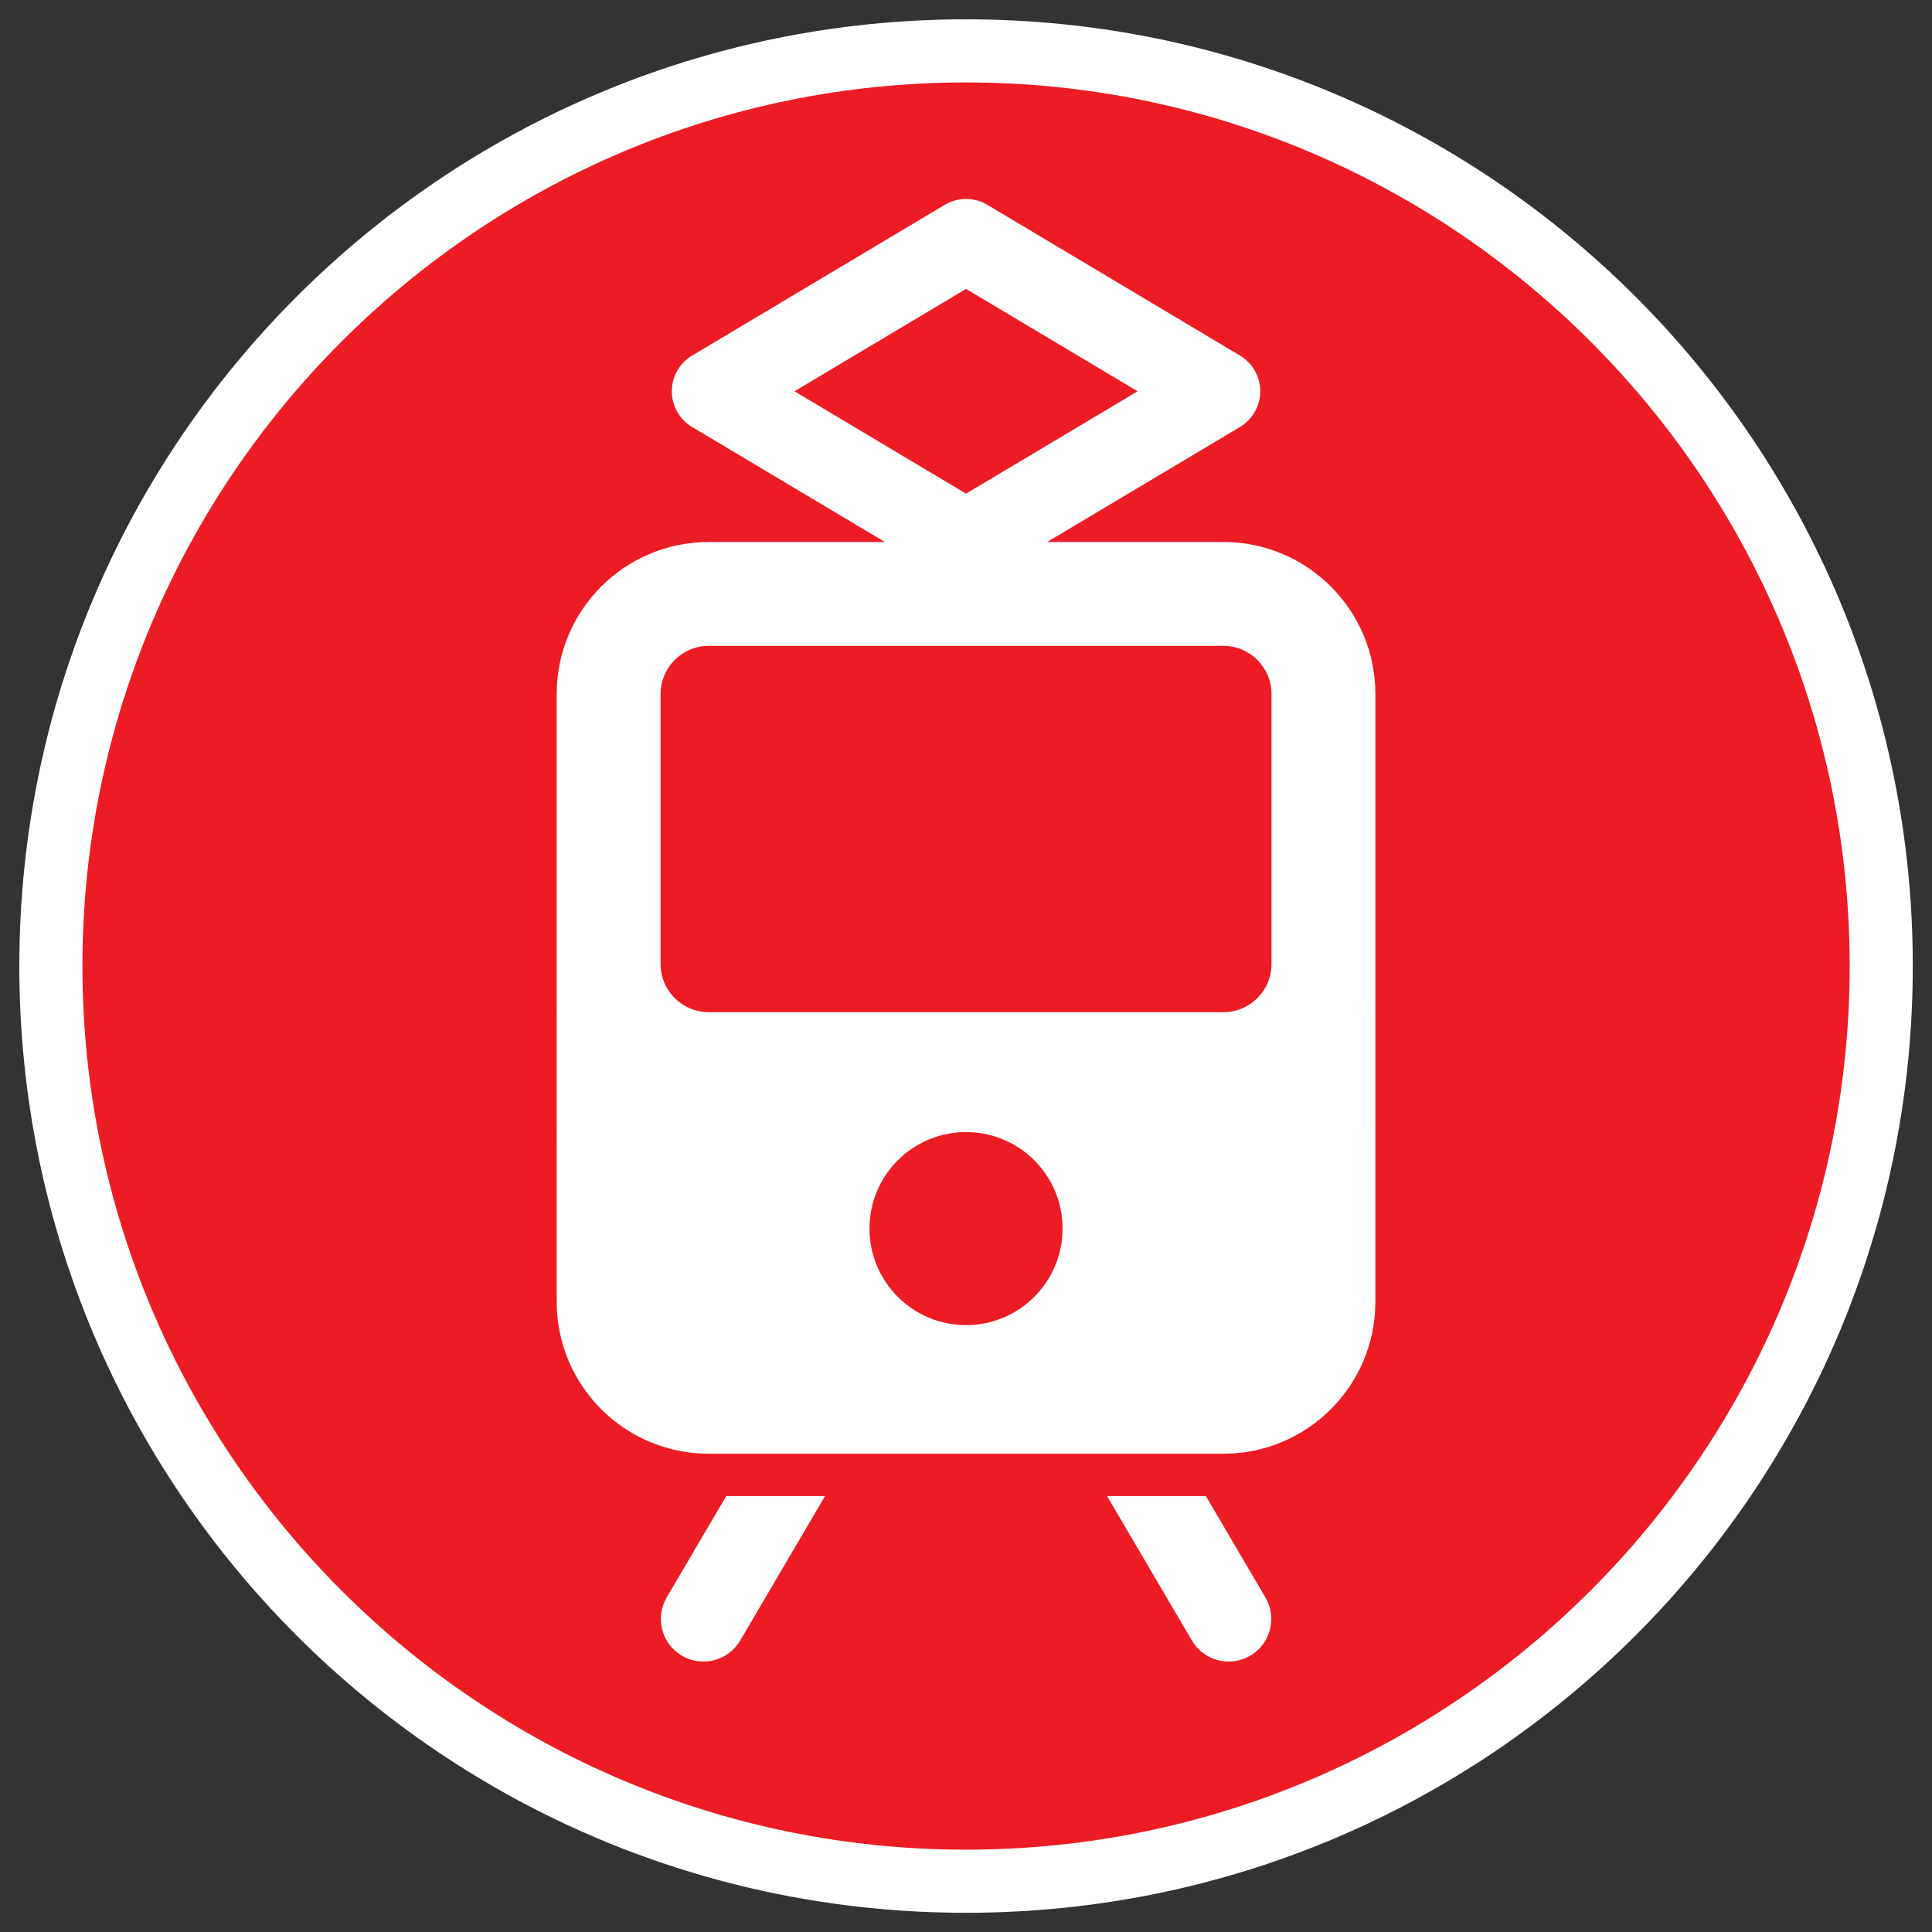
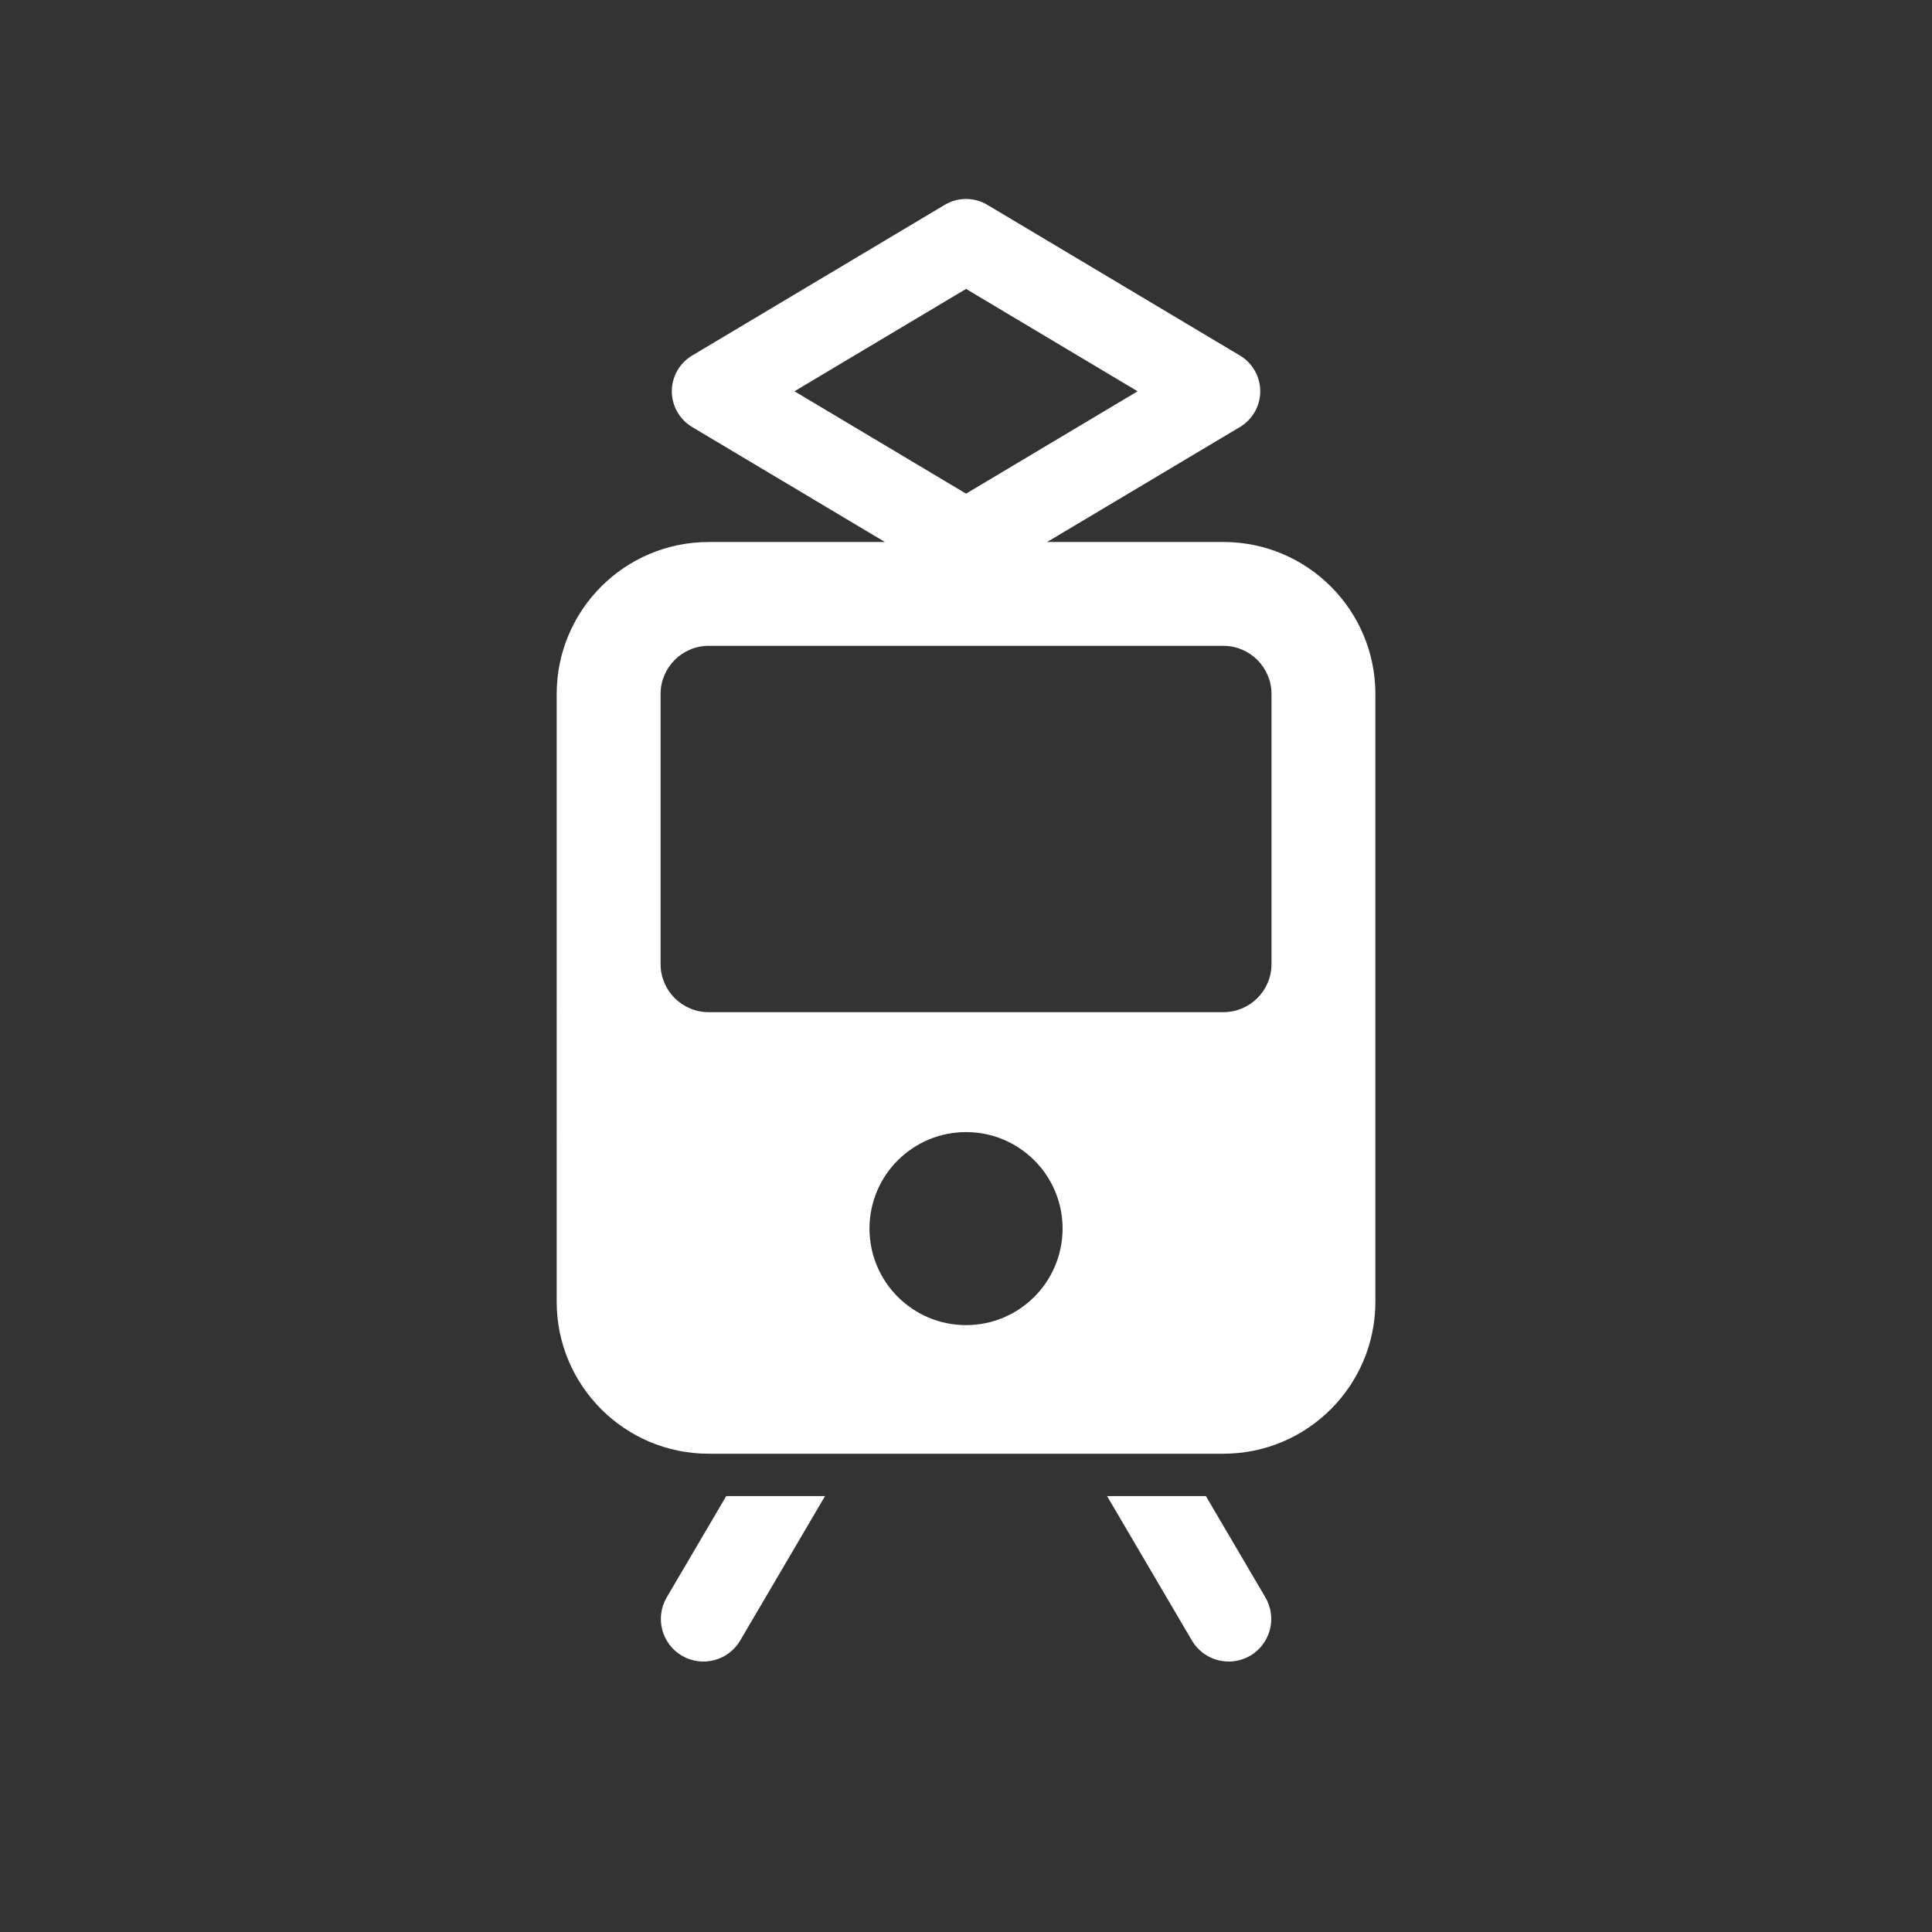
<svg xmlns="http://www.w3.org/2000/svg" version="1.1" width="100%" height="100%" viewBox="0 0 100 100" id="Ebene_1" xml:space="preserve">
  <rect x="0" y="0" width="100" height="100" fill="#333333" stroke="none" />
  <defs id="defs10" />
  <g transform="matrix(1.153,0,0,1.153,-7.647,-7.647)" id="g3-8">
    <g id="g5-8">
-       <path d="M 50,91.083 C 27.347,91.083 8.917,72.653 8.917,50 8.917,27.347 27.347,8.917 50,8.917 72.653,8.917 91.083,27.347 91.083,50 91.083,72.653 72.653,91.083 50,91.083 z" id="path7-2" style="fill:#ed1c24" />
-       <path d="M 50,10.333 C 71.872,10.333 89.667,28.128 89.667,50 89.667,71.872 71.872,89.667 50,89.667 28.128,89.667 10.333,71.872 10.333,50 10.333,28.128 28.128,10.333 50,10.333 M 50,7.5 C 26.53,7.5 7.5,26.531 7.5,50 7.5,73.475 26.53,92.5 50,92.5 73.473,92.5 92.5,73.475 92.5,50 92.5,26.531 73.473,7.5 50,7.5 l 0,0 z" id="path9-4" style="fill:#ffffff" />
-     </g>
+       </g>
    <path d="m 36.563,78.34 c -0.535,0.912 -0.23,2.084 0.68,2.619 0.912,0.533 2.083,0.229 2.618,-0.682 l 3.809,-6.484 h -4.436 l -2.671,4.547 z m 23.576,1.937 c 0.534,0.91 1.705,1.215 2.618,0.682 0.91,-0.535 1.215,-1.707 0.68,-2.619 L 60.766,73.793 H 56.33 l 3.809,6.484 z m 1.413,-49.314 h -7.913 l 8.66,-5.164 c 0.561,-0.338 0.908,-0.947 0.908,-1.602 0,-0.655 -0.347,-1.268 -0.908,-1.602 L 50.955,15.827 c -0.588,-0.35 -1.325,-0.35 -1.911,0 L 37.7,22.596 c -0.562,0.334 -0.909,0.947 -0.909,1.602 0,0.655 0.348,1.264 0.909,1.602 l 8.659,5.164 h -7.912 c -3.769,0 -6.824,3.057 -6.824,6.824 V 65.07 c 0,3.766 3.055,6.822 6.824,6.822 h 23.104 c 3.769,0 6.824,-3.057 6.824,-6.822 V 37.787 C 68.376,34.02 65.32,30.963 61.552,30.963 z M 50,19.602 57.701,24.198 50,28.793 42.297,24.197 50,19.602 z m 0,46.517 c -2.394,0 -4.335,-1.941 -4.335,-4.336 0,-2.391 1.941,-4.33 4.335,-4.33 2.394,0 4.333,1.939 4.333,4.33 0,2.395 -1.939,4.336 -4.333,4.336 z M 63.712,49.912 c 0,1.191 -0.97,2.158 -2.161,2.158 H 38.447 c -1.192,0 -2.16,-0.967 -2.16,-2.158 V 37.787 c 0,-1.191 0.968,-2.162 2.16,-2.162 h 23.104 c 1.191,0 2.161,0.971 2.161,2.162 v 12.125 z" id="path11" style="fill:#ffffff" />
  </g>
</svg>